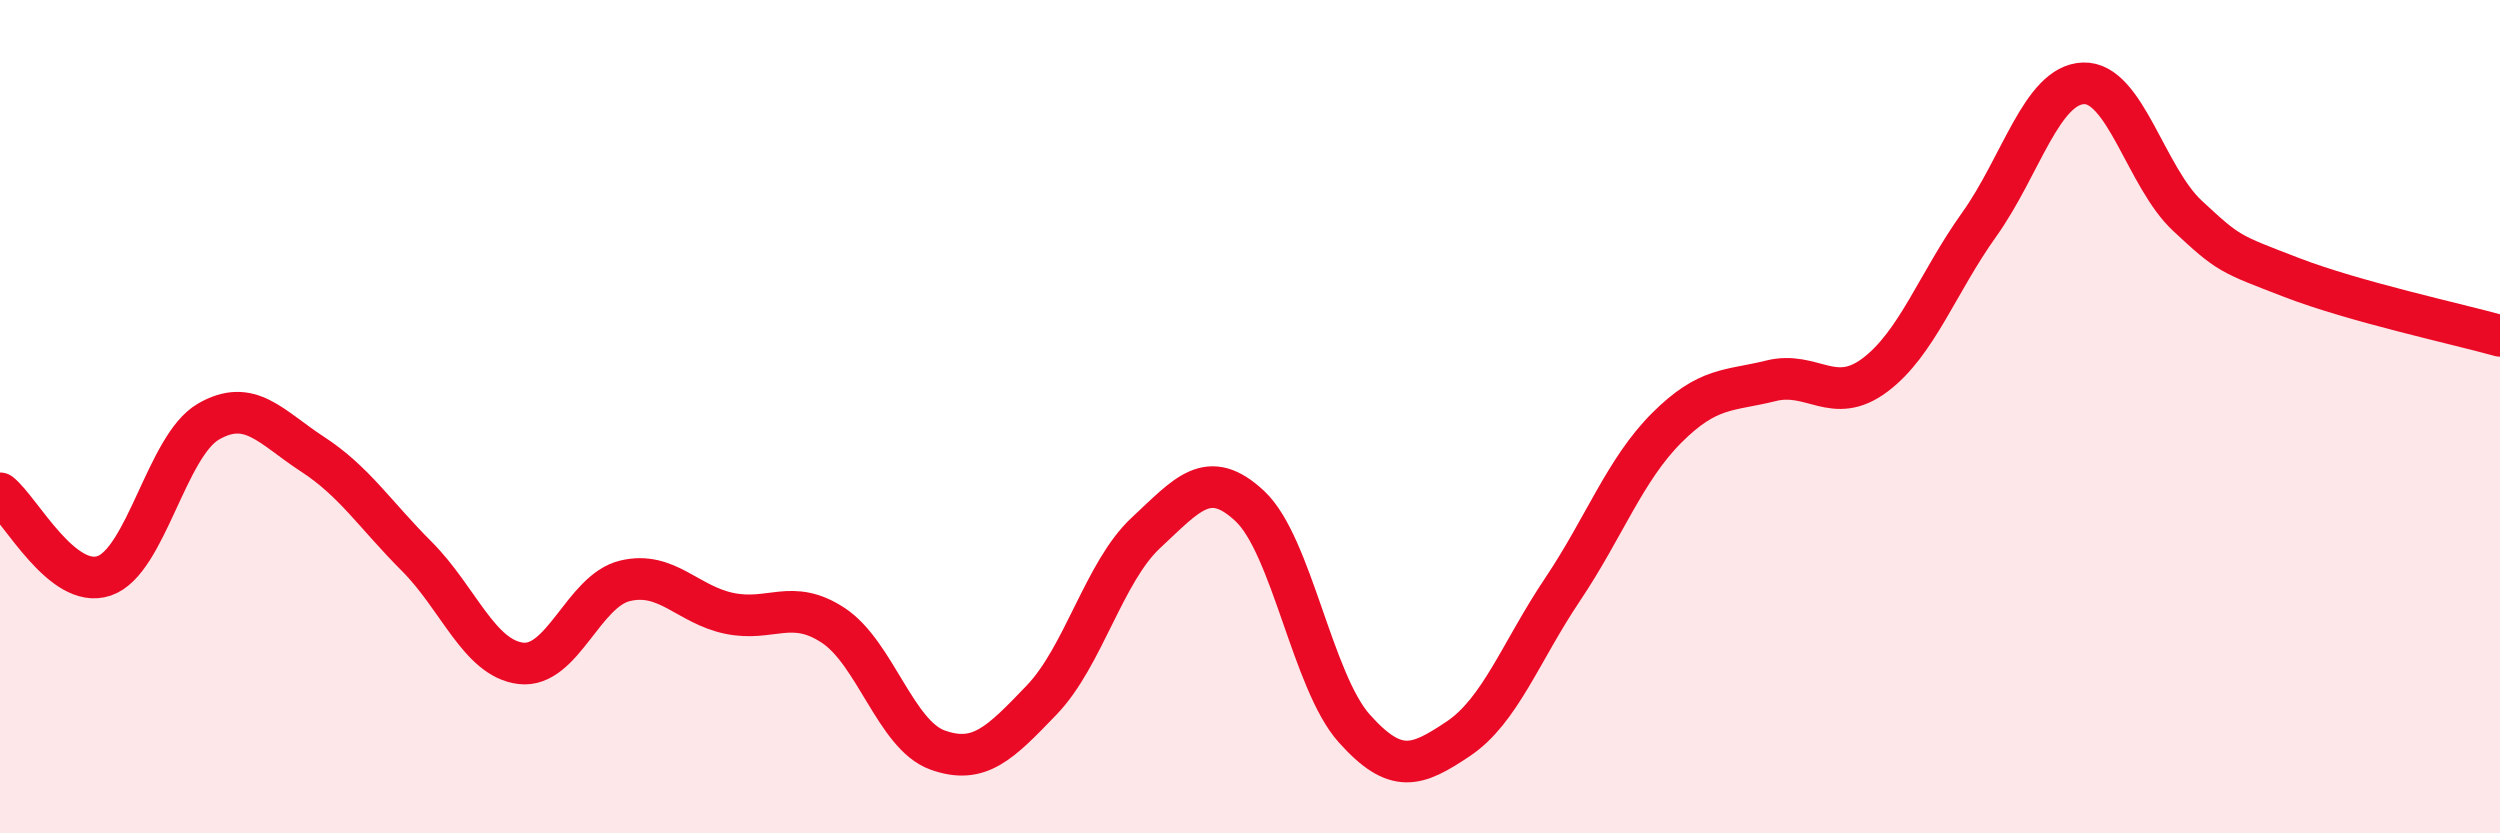
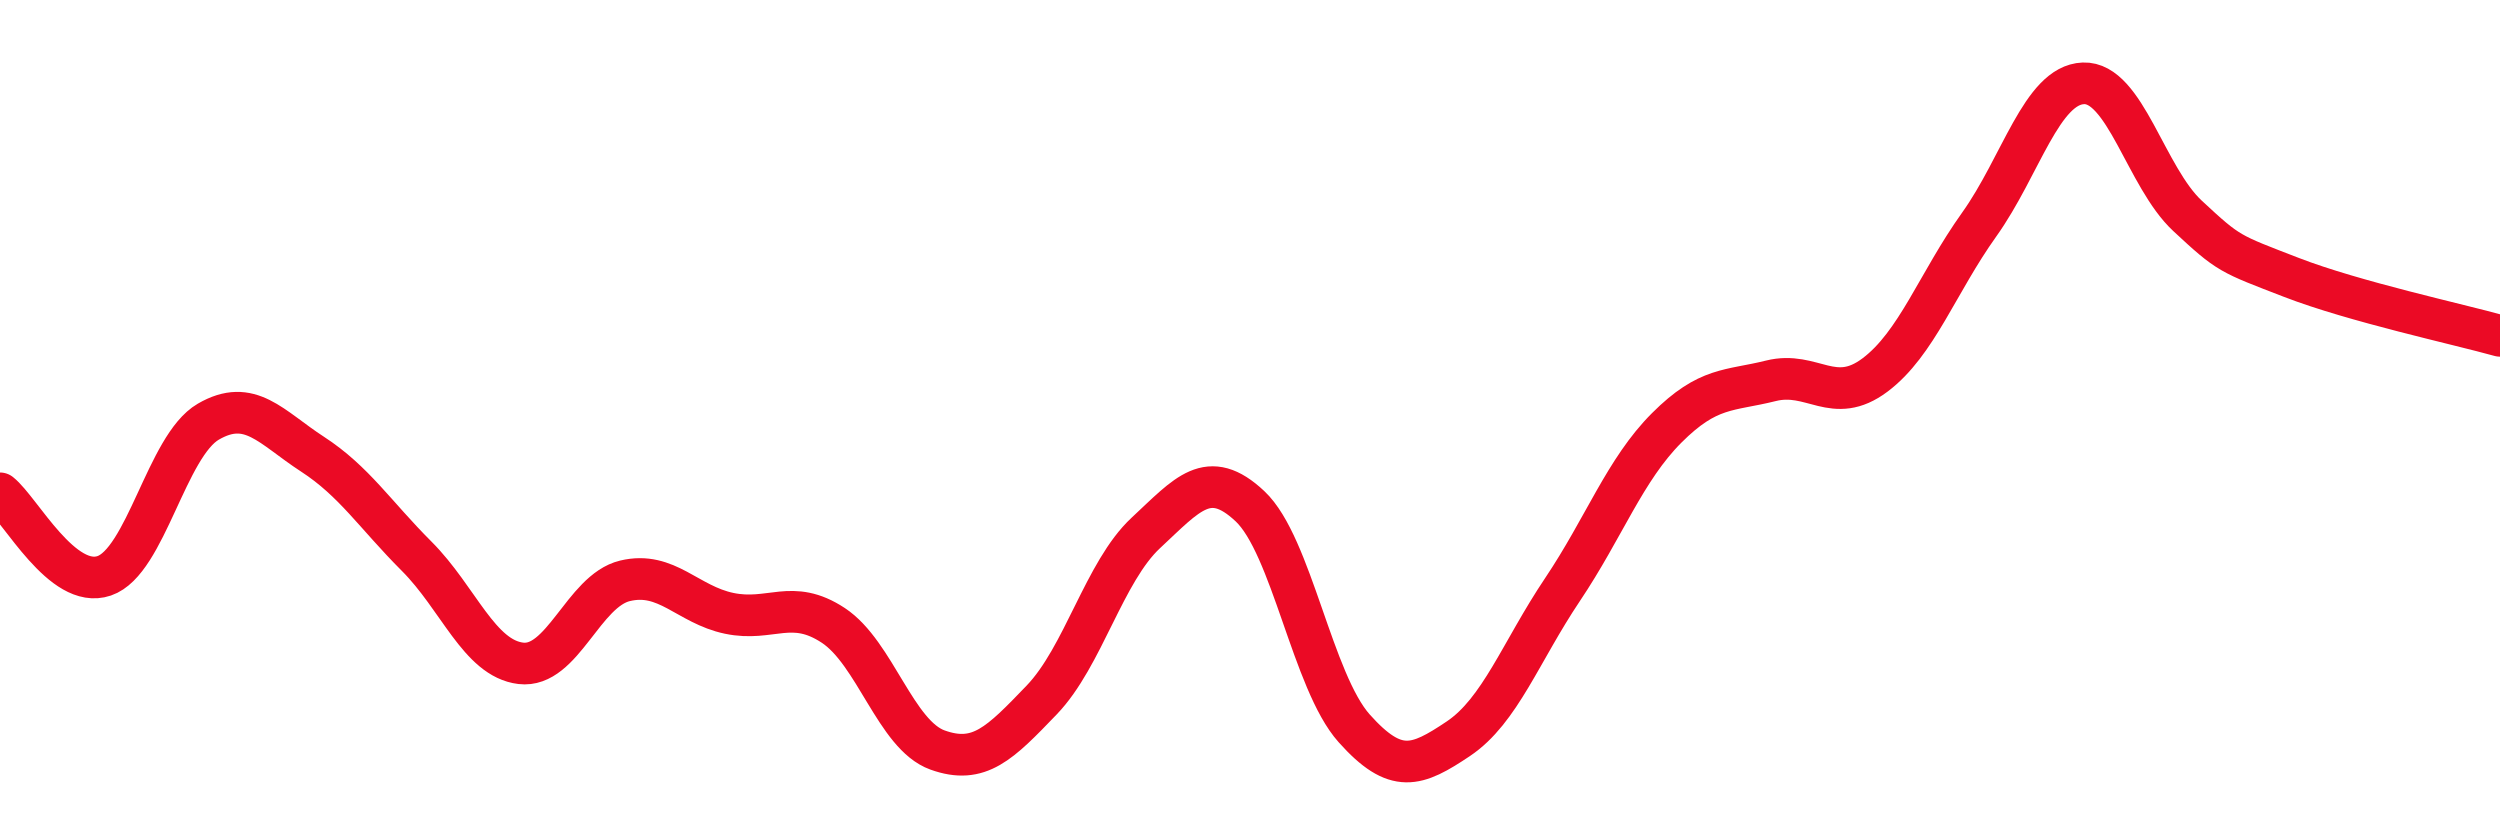
<svg xmlns="http://www.w3.org/2000/svg" width="60" height="20" viewBox="0 0 60 20">
-   <path d="M 0,11.84 C 0.5,12.24 1.5,14.16 2.5,13.82 C 3.5,13.48 4,10.7 5,10.12 C 6,9.54 6.5,10.25 7.5,10.9 C 8.5,11.55 9,12.35 10,13.35 C 11,14.35 11.5,15.8 12.5,15.92 C 13.5,16.04 14,14.18 15,13.94 C 16,13.7 16.5,14.51 17.5,14.72 C 18.5,14.93 19,14.35 20,15.01 C 21,15.67 21.5,17.64 22.5,18 C 23.5,18.36 24,17.84 25,16.8 C 26,15.76 26.5,13.72 27.5,12.79 C 28.5,11.86 29,11.21 30,12.15 C 31,13.09 31.5,16.36 32.5,17.48 C 33.5,18.6 34,18.4 35,17.73 C 36,17.06 36.5,15.64 37.5,14.15 C 38.5,12.66 39,11.27 40,10.27 C 41,9.27 41.5,9.39 42.5,9.14 C 43.5,8.89 44,9.75 45,9 C 46,8.25 46.5,6.79 47.5,5.39 C 48.5,3.99 49,2.04 50,2 C 51,1.96 51.5,4.25 52.5,5.18 C 53.5,6.11 53.5,6.08 55,6.66 C 56.5,7.24 59,7.78 60,8.06L60 20L0 20Z" fill="#EB0A25" opacity="0.1" stroke-linecap="round" stroke-linejoin="round" />
  <path d="M 0,11.84 C 0.5,12.24 1.5,14.16 2.5,13.82 C 3.5,13.48 4,10.7 5,10.12 C 6,9.54 6.5,10.25 7.5,10.9 C 8.5,11.55 9,12.35 10,13.35 C 11,14.35 11.5,15.8 12.5,15.92 C 13.5,16.04 14,14.18 15,13.94 C 16,13.7 16.5,14.51 17.5,14.72 C 18.5,14.93 19,14.35 20,15.01 C 21,15.67 21.5,17.64 22.5,18 C 23.5,18.36 24,17.84 25,16.8 C 26,15.76 26.5,13.72 27.5,12.79 C 28.5,11.86 29,11.21 30,12.15 C 31,13.09 31.5,16.36 32.5,17.48 C 33.5,18.6 34,18.4 35,17.73 C 36,17.06 36.5,15.64 37.5,14.15 C 38.5,12.66 39,11.27 40,10.27 C 41,9.27 41.5,9.39 42.5,9.14 C 43.5,8.89 44,9.75 45,9 C 46,8.25 46.5,6.79 47.5,5.39 C 48.5,3.99 49,2.04 50,2 C 51,1.96 51.5,4.25 52.5,5.18 C 53.5,6.11 53.5,6.08 55,6.66 C 56.5,7.24 59,7.78 60,8.06" stroke="#EB0A25" stroke-width="1" fill="none" stroke-linecap="round" stroke-linejoin="round" />
</svg>